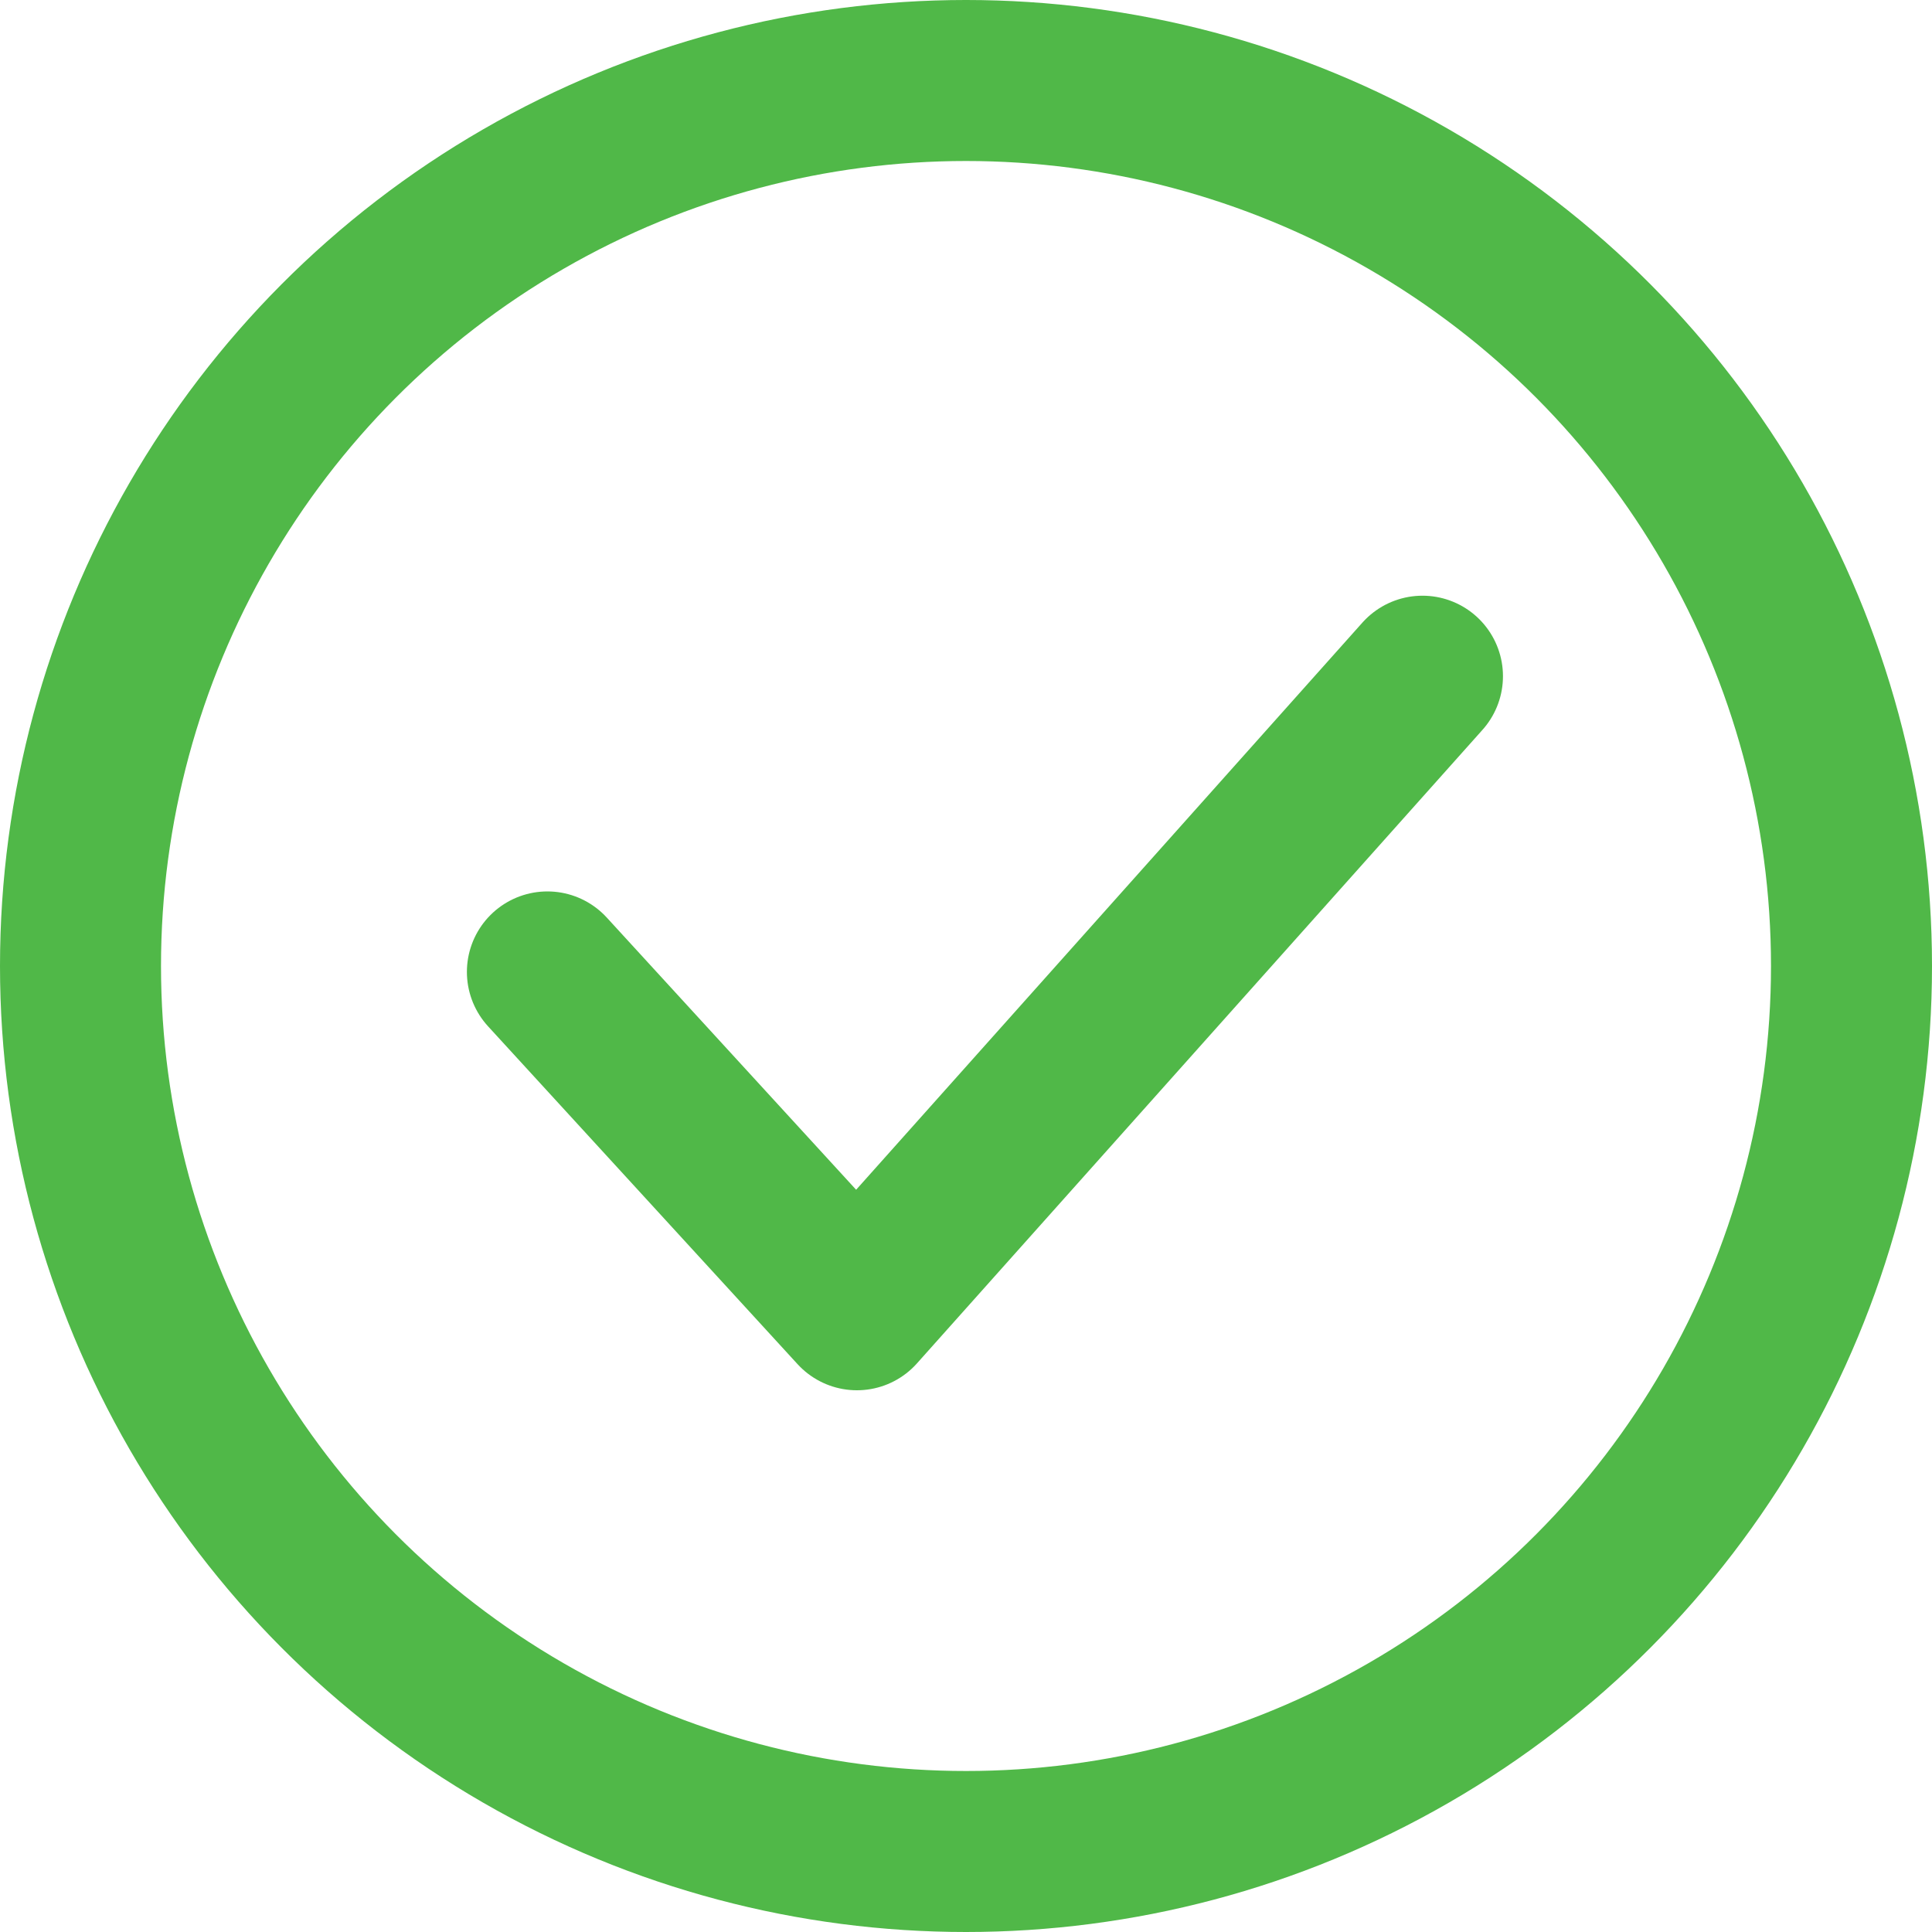
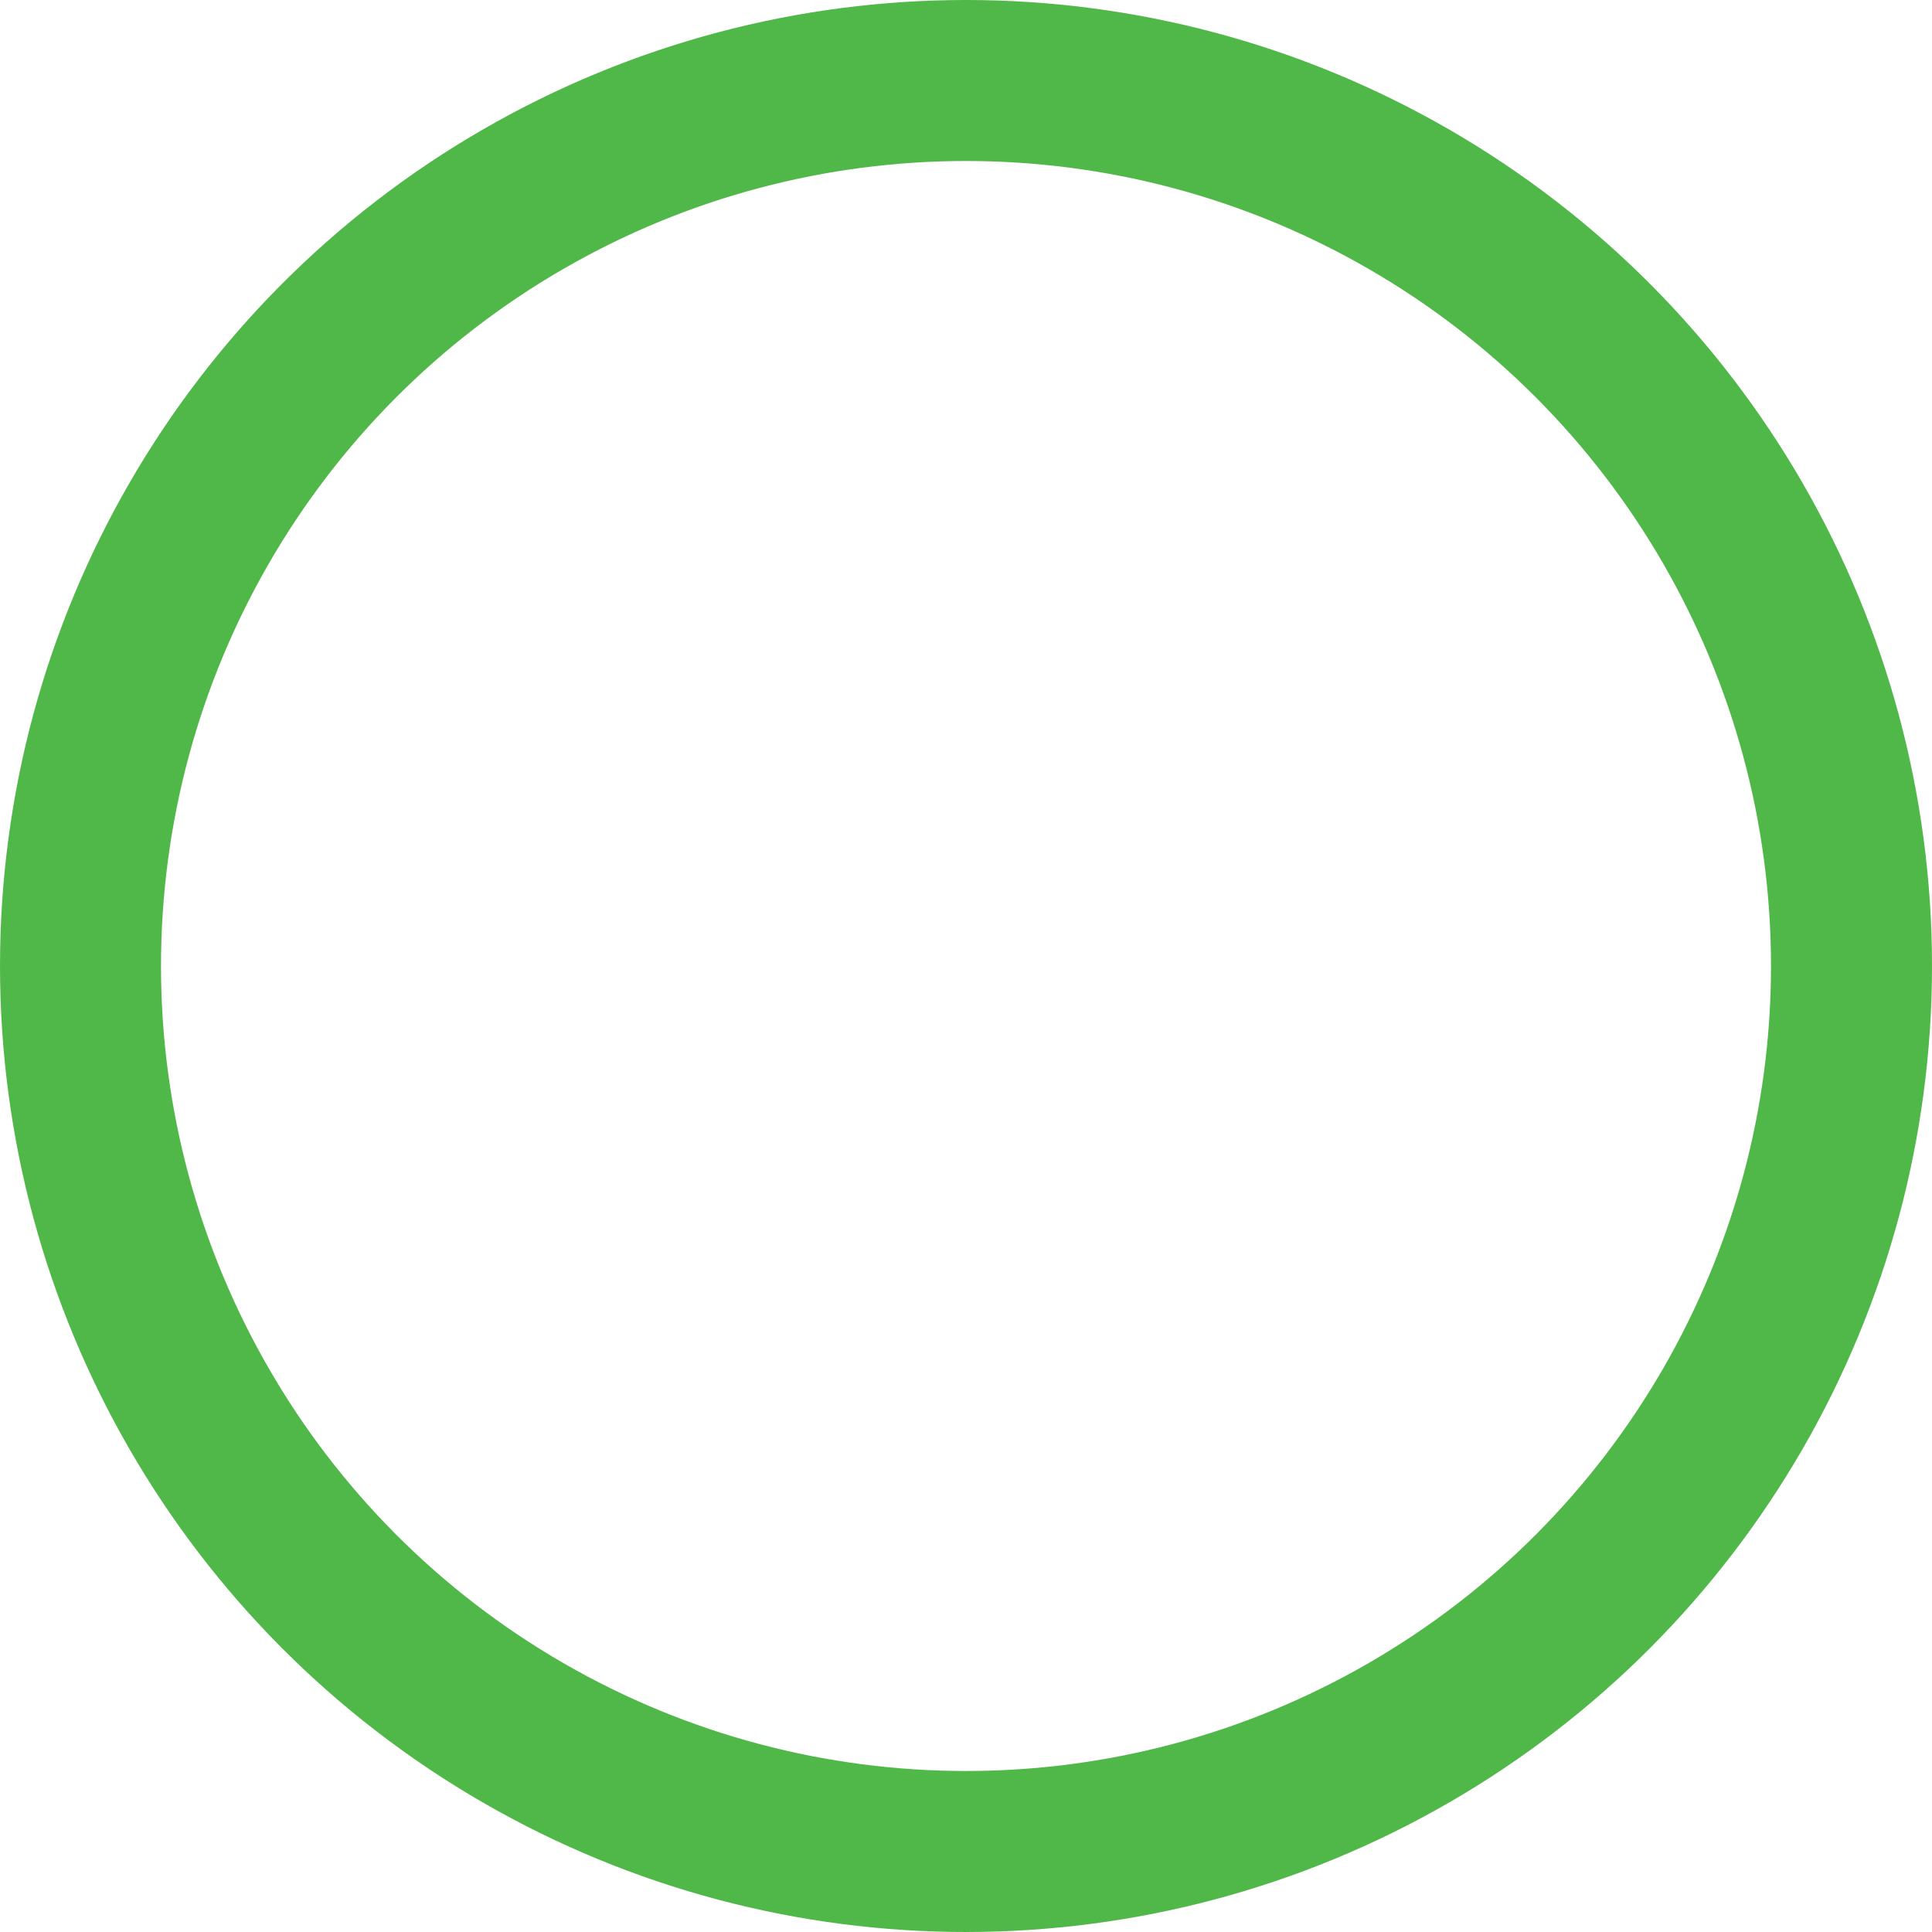
<svg xmlns="http://www.w3.org/2000/svg" width="30" height="30" viewBox="0 0 30 30">
  <g transform="translate(-4708 -329)">
    <g transform="translate(4708 329)" fill="none" stroke="#50b848" stroke-width="2.5">
      <circle cx="15" cy="15" r="15" stroke="none" />
      <circle cx="15" cy="15" r="13.75" fill="none" />
    </g>
-     <path d="M4670.205,344l4.806,5.246,8.782-9.838" transform="translate(46.295 0.092)" fill="none" stroke="#50b848" stroke-linecap="round" stroke-linejoin="round" stroke-width="2.5" />
  </g>
</svg>